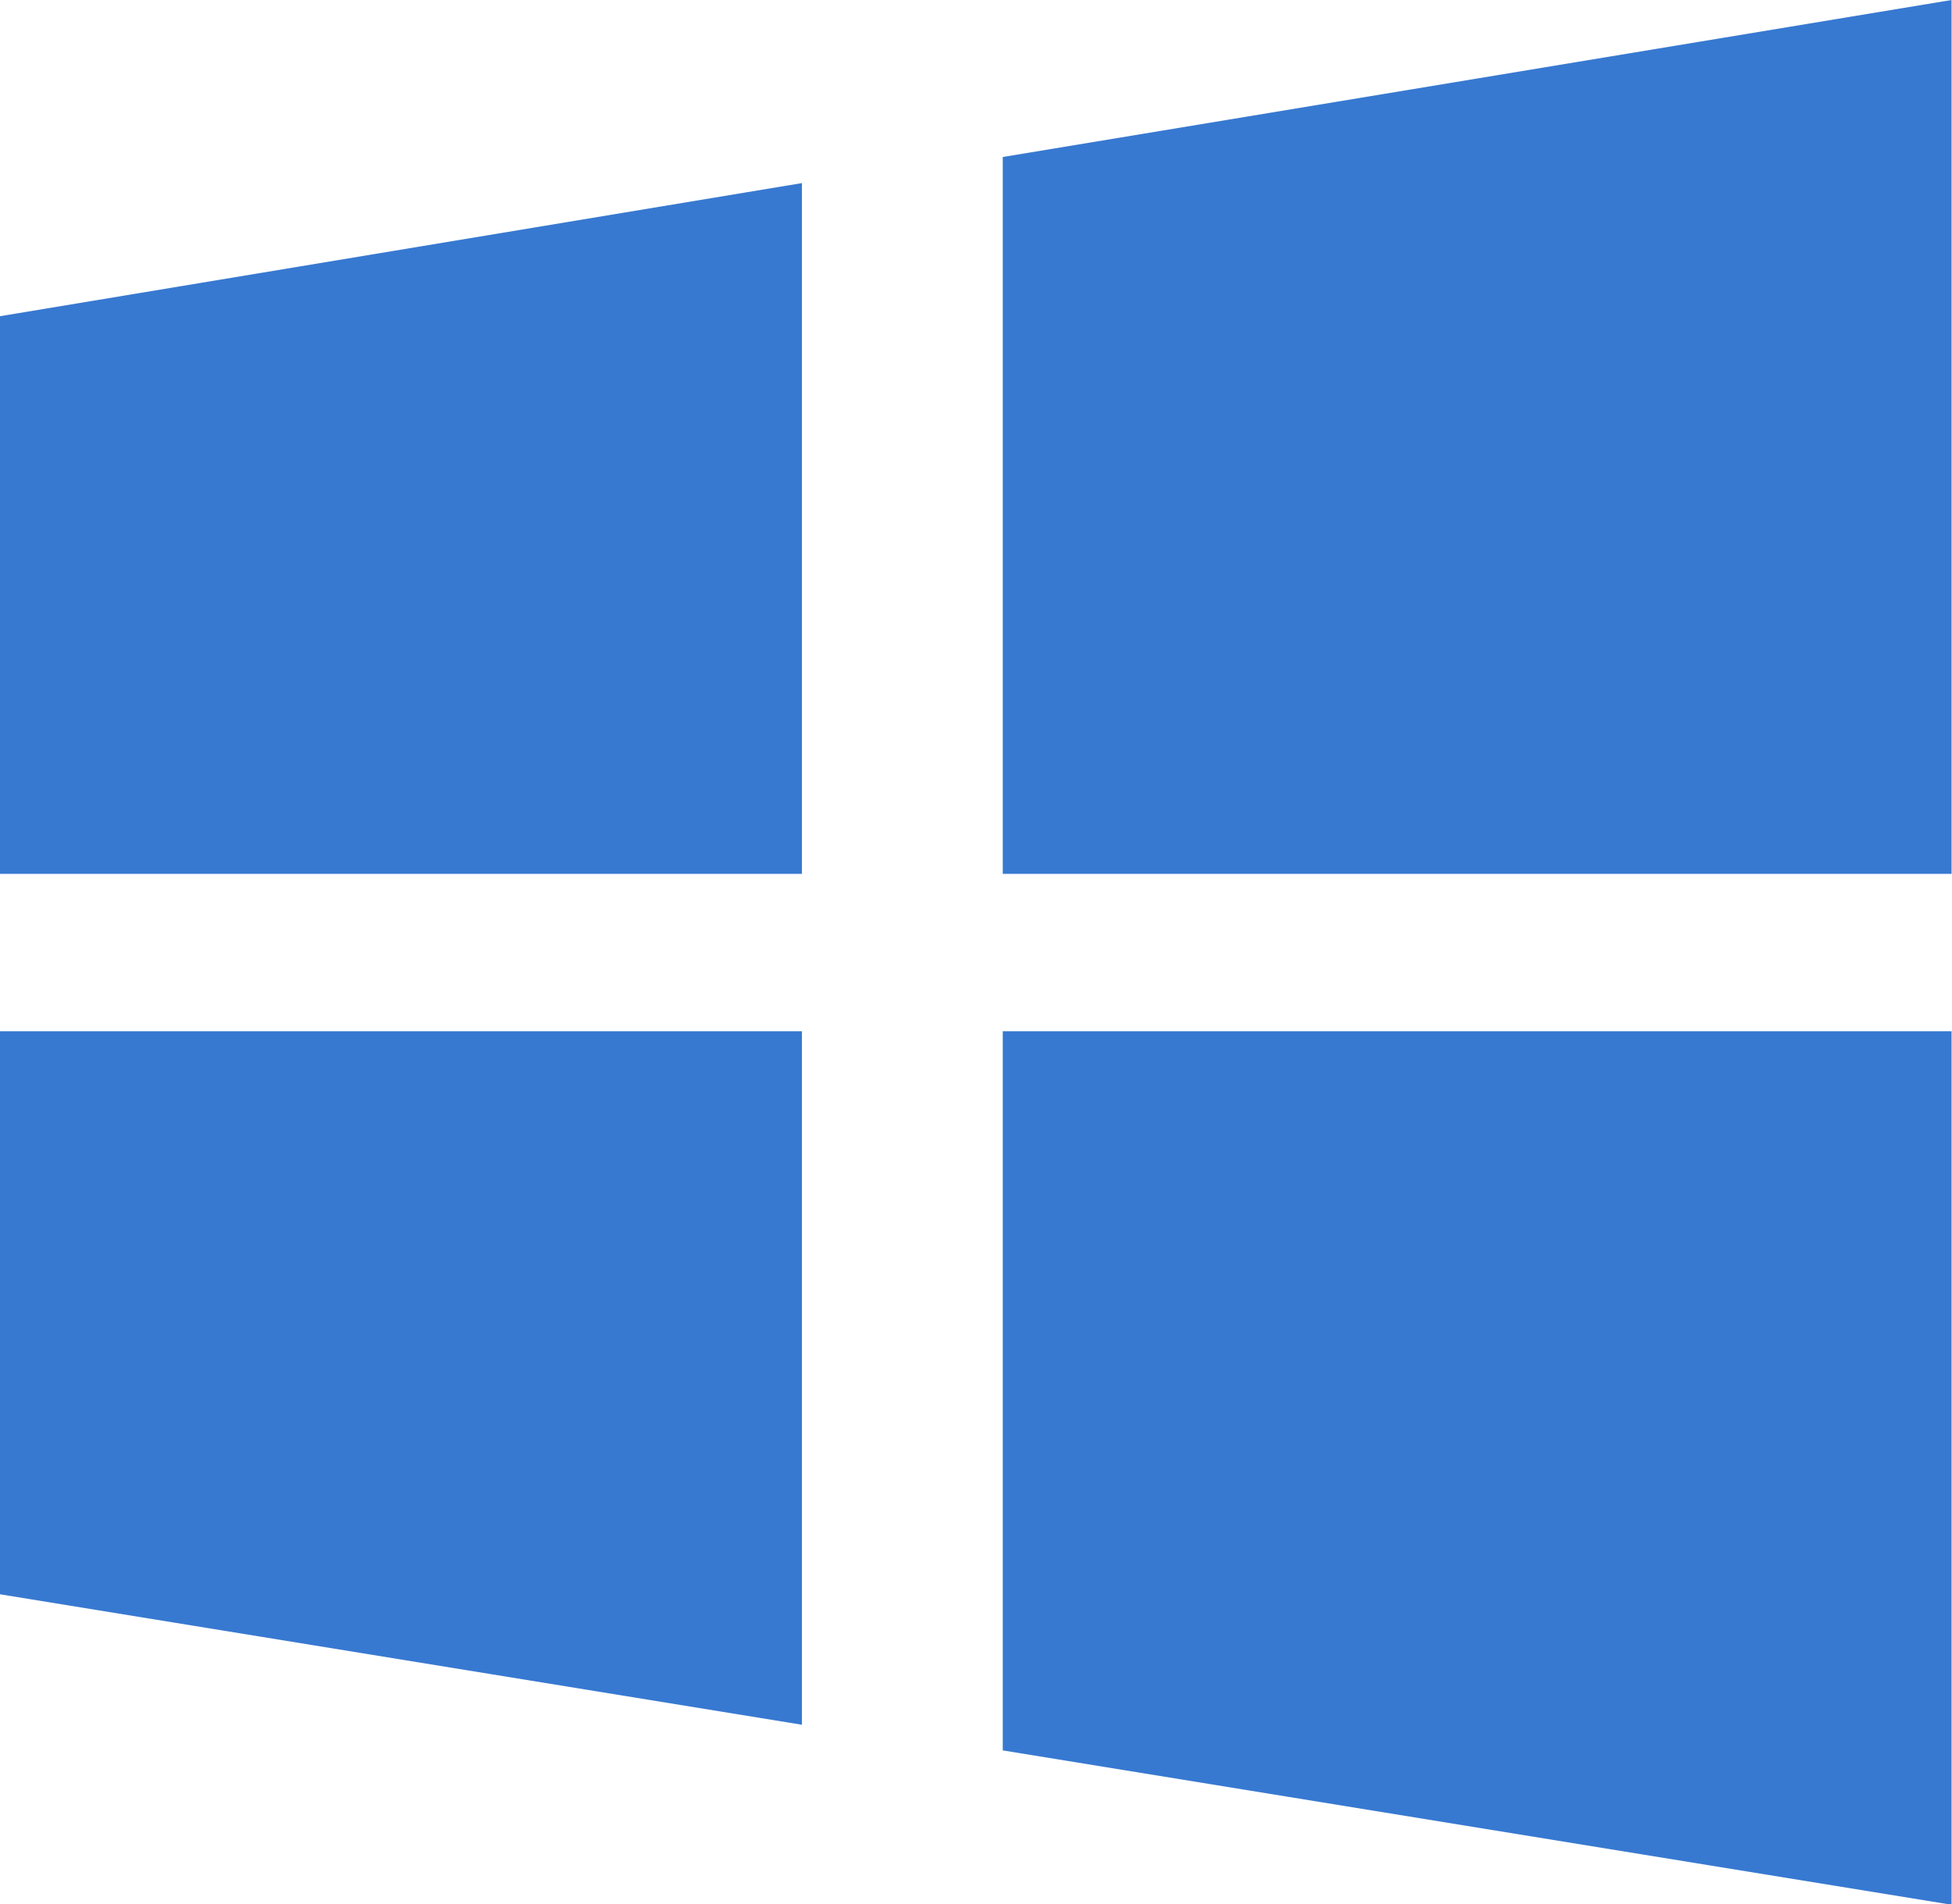
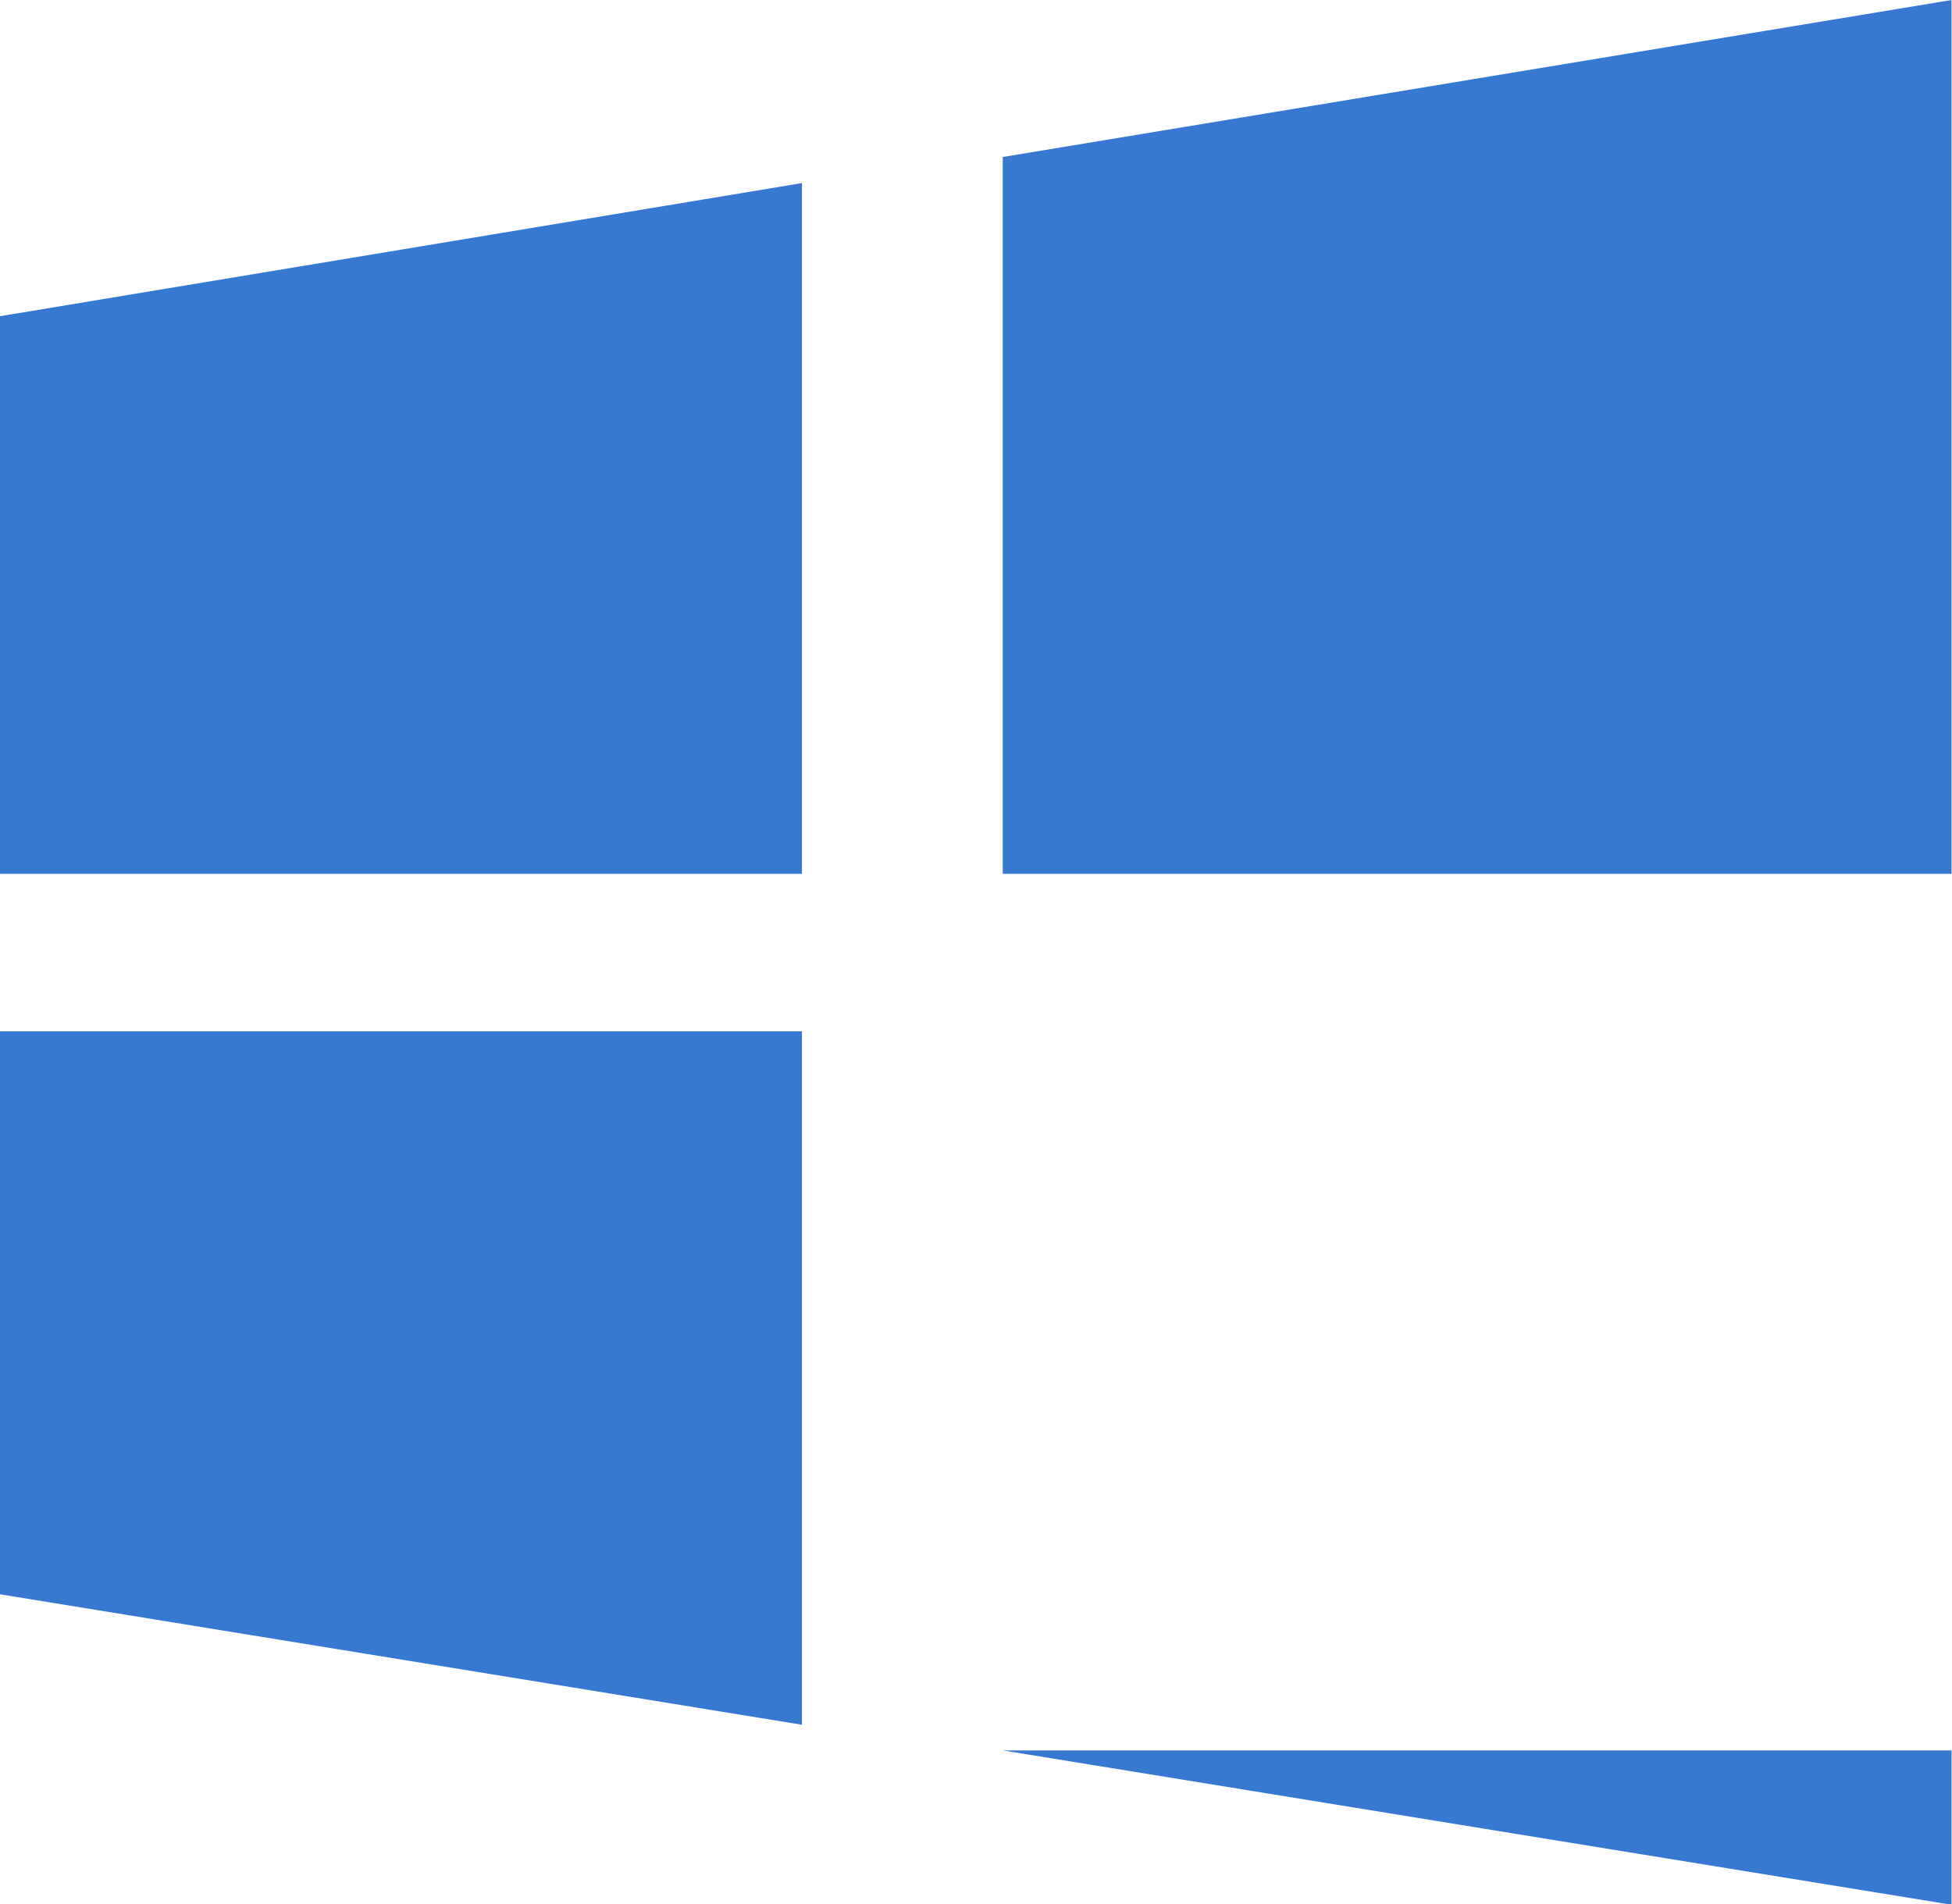
<svg xmlns="http://www.w3.org/2000/svg" width="44.13" height="43.06" viewBox="0 0 44.13 43.06">
  <defs>
    <style>
      .cls-1 {
        fill: #3779d1;
        fill-rule: evenodd;
      }
    </style>
  </defs>
-   <path id="形状_600" data-name="形状 600" class="cls-1" d="M1501.79,2229.77v16.21h21.45v-19.76Zm0,36.03,21.45,3.49v-19.75h-21.45v16.26Zm-22.67-19.82h18.13v-15.62l-18.13,3.01v12.61Zm0,16.29,18.13,2.95v-15.68h-18.13v12.73Zm0,0" transform="translate(-1479.12 -2226.22)" />
+   <path id="形状_600" data-name="形状 600" class="cls-1" d="M1501.79,2229.77v16.21h21.45v-19.76Zm0,36.03,21.45,3.49v-19.75v16.26Zm-22.67-19.82h18.13v-15.62l-18.13,3.01v12.61Zm0,16.29,18.13,2.95v-15.68h-18.13v12.73Zm0,0" transform="translate(-1479.12 -2226.22)" />
</svg>